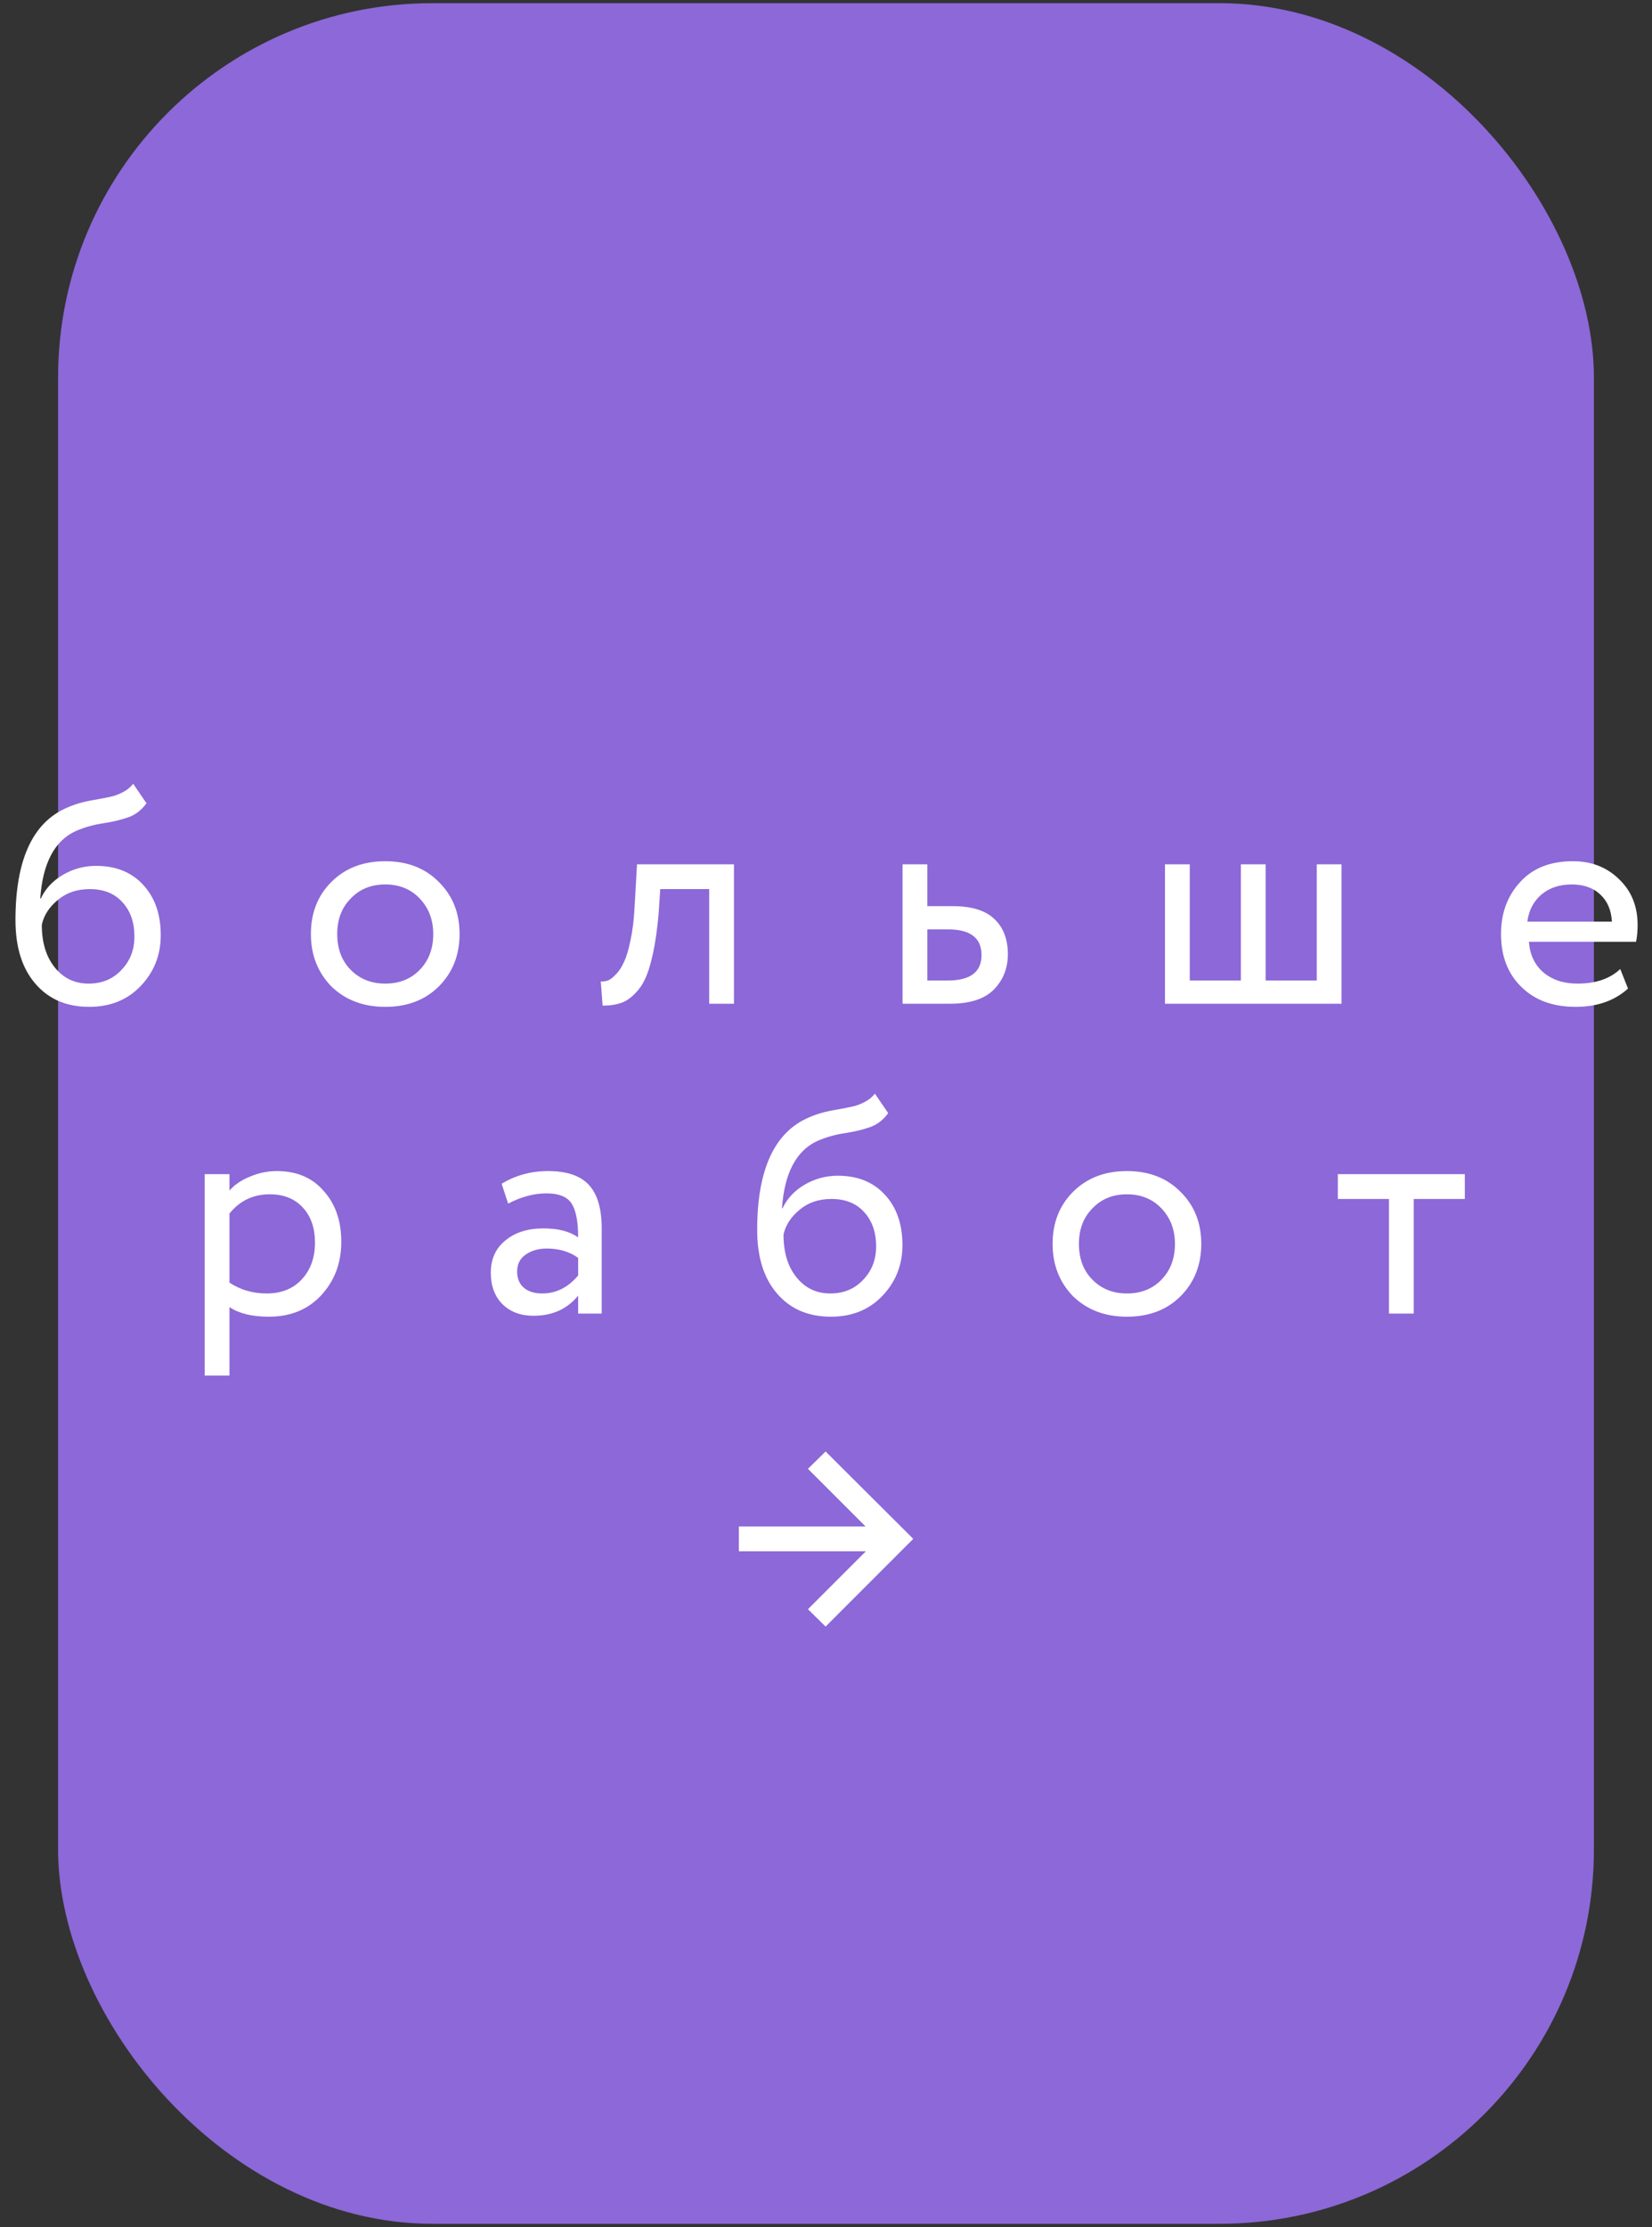
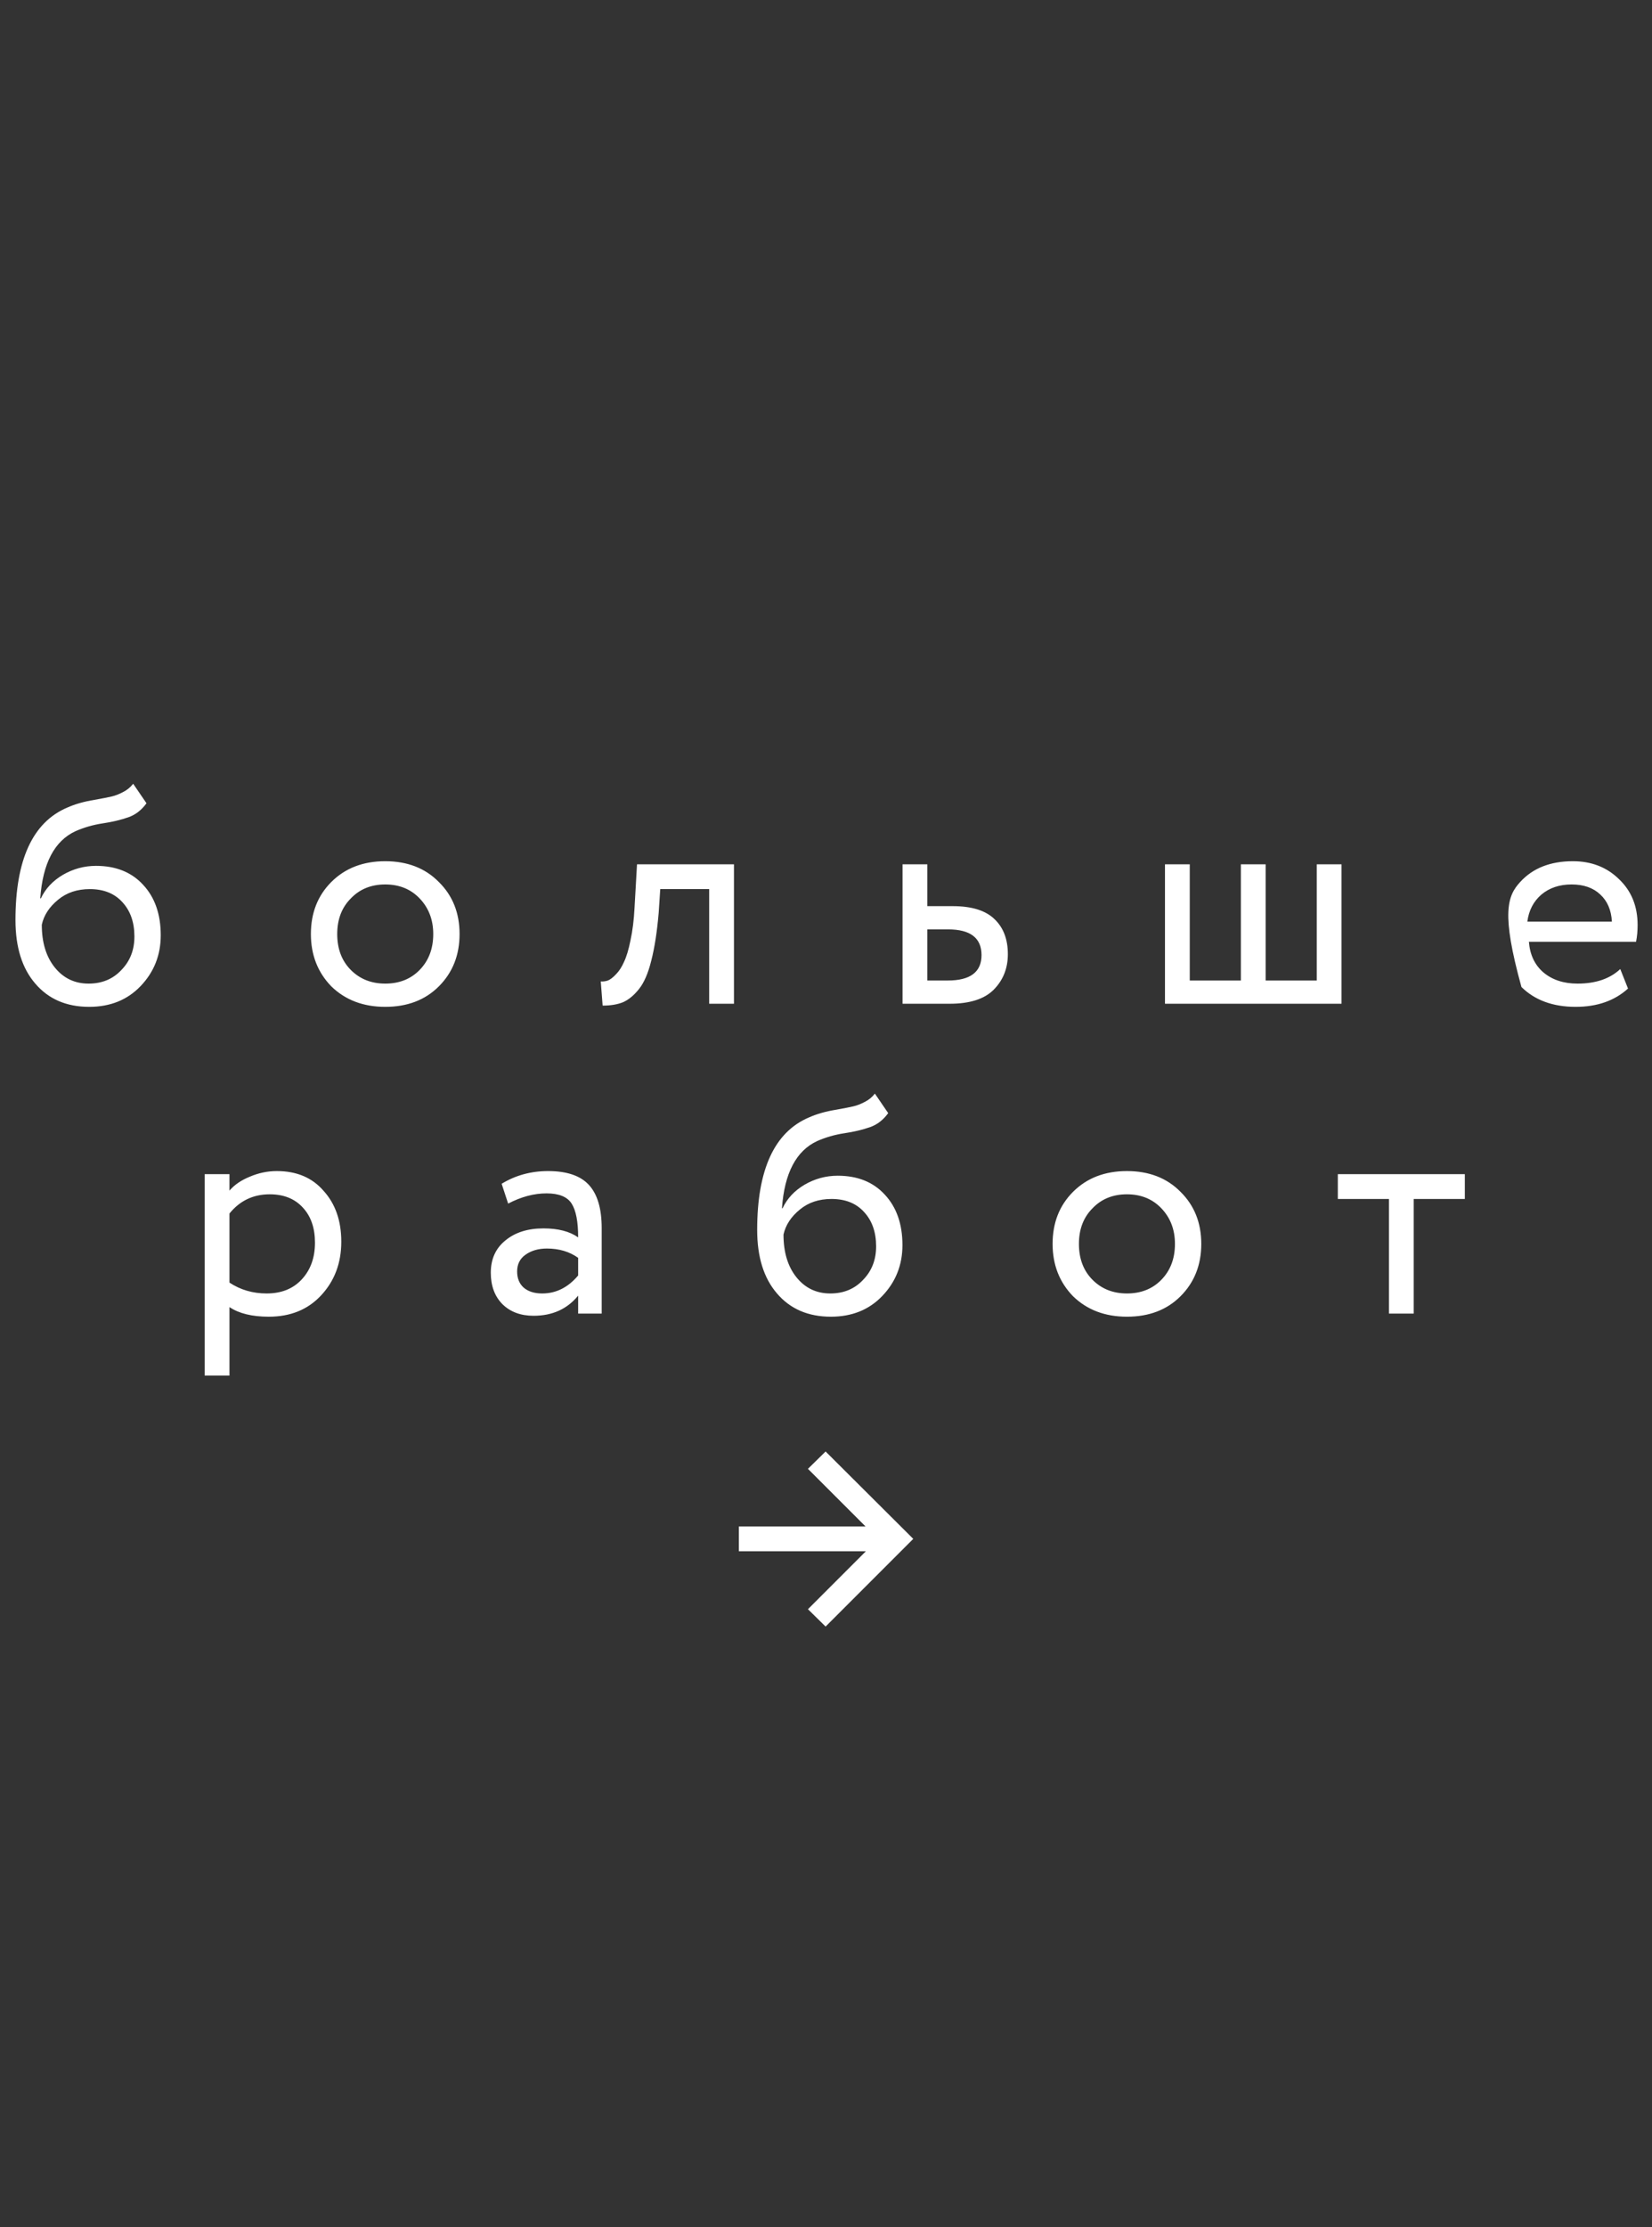
<svg xmlns="http://www.w3.org/2000/svg" width="256" height="345" viewBox="0 0 256 345" fill="none">
  <rect x="0" y="0" width="256" height="345" fill="#333333" stroke="none" />
-   <rect x="9" y="0.491" width="238" height="344" rx="58" fill="#8C68D8" />
-   <path d="M20.637 121.411L22.701 124.435C21.933 125.491 21.005 126.211 19.917 126.595C18.733 127.011 17.389 127.331 15.885 127.555C14.413 127.779 13.021 128.179 11.709 128.755C8.445 130.259 6.621 133.731 6.237 139.171H6.333C7.037 137.667 8.173 136.451 9.741 135.523C11.341 134.595 13.053 134.131 14.877 134.131C17.949 134.131 20.381 135.107 22.173 137.059C23.997 139.011 24.909 141.619 24.909 144.883C24.909 147.955 23.869 150.579 21.789 152.755C19.741 154.899 17.085 155.971 13.821 155.971C10.301 155.971 7.517 154.771 5.469 152.371C3.421 150.003 2.397 146.723 2.397 142.531C2.397 133.187 5.069 127.379 10.413 125.107C11.629 124.563 13.037 124.163 14.637 123.907C15.885 123.683 16.781 123.507 17.325 123.379C17.869 123.251 18.445 123.027 19.053 122.707C19.693 122.387 20.221 121.955 20.637 121.411ZM6.477 143.251C6.477 146.003 7.149 148.211 8.493 149.875C9.837 151.539 11.581 152.371 13.725 152.371C15.805 152.371 17.501 151.667 18.813 150.259C20.157 148.883 20.829 147.155 20.829 145.075C20.829 142.867 20.205 141.091 18.957 139.747C17.741 138.403 16.061 137.731 13.917 137.731C11.965 137.731 10.333 138.275 9.021 139.363C7.645 140.483 6.797 141.779 6.477 143.251ZM51.345 152.803C49.233 150.627 48.177 147.923 48.177 144.691C48.177 141.427 49.233 138.739 51.345 136.627C53.489 134.483 56.273 133.411 59.697 133.411C63.121 133.411 65.889 134.483 68.001 136.627C70.145 138.739 71.217 141.427 71.217 144.691C71.217 147.955 70.145 150.659 68.001 152.803C65.889 154.915 63.121 155.971 59.697 155.971C56.305 155.971 53.521 154.915 51.345 152.803ZM54.369 139.171C52.961 140.579 52.257 142.419 52.257 144.691C52.257 146.963 52.945 148.803 54.321 150.211C55.729 151.651 57.521 152.371 59.697 152.371C61.873 152.371 63.649 151.667 65.025 150.259C66.433 148.819 67.137 146.963 67.137 144.691C67.137 142.483 66.433 140.643 65.025 139.171C63.649 137.731 61.873 137.011 59.697 137.011C57.521 137.011 55.745 137.731 54.369 139.171ZM113.738 155.491H109.898V137.731H102.314L102.074 141.379C101.818 144.355 101.434 146.835 100.922 148.819C100.442 150.771 99.802 152.243 99.002 153.235C98.234 154.195 97.418 154.867 96.554 155.251C95.69 155.603 94.634 155.779 93.386 155.779L93.098 152.035C93.45 152.067 93.818 152.019 94.202 151.891C94.586 151.731 95.002 151.411 95.45 150.931C95.93 150.451 96.346 149.811 96.698 149.011C97.082 148.211 97.418 147.091 97.706 145.651C98.026 144.179 98.234 142.499 98.33 140.611L98.714 133.891H113.738V155.491ZM147.157 155.491H139.861V133.891H143.701V140.371H147.637C150.581 140.371 152.741 141.043 154.117 142.387C155.493 143.699 156.181 145.507 156.181 147.811C156.181 149.987 155.461 151.811 154.021 153.283C152.581 154.755 150.293 155.491 147.157 155.491ZM146.917 143.971H143.701V151.891H146.869C150.357 151.891 152.101 150.579 152.101 147.955C152.101 145.299 150.373 143.971 146.917 143.971ZM207.889 155.491H180.529V133.891H184.369V151.891H192.289V133.891H196.129V151.891H204.049V133.891H207.889V155.491ZM251.082 150.115L252.282 153.139C250.202 155.027 247.498 155.971 244.17 155.971C240.65 155.971 237.85 154.947 235.77 152.899C233.658 150.851 232.602 148.115 232.602 144.691C232.602 141.459 233.594 138.771 235.578 136.627C237.53 134.483 240.25 133.411 243.738 133.411C246.618 133.411 249.002 134.339 250.89 136.195C252.81 138.019 253.77 140.387 253.77 143.299C253.77 144.227 253.69 145.091 253.53 145.891H236.922C237.082 147.907 237.834 149.491 239.178 150.643C240.554 151.795 242.314 152.371 244.458 152.371C247.274 152.371 249.482 151.619 251.082 150.115ZM243.546 137.011C241.658 137.011 240.09 137.539 238.842 138.595C237.626 139.651 236.906 141.043 236.682 142.771H249.786C249.69 140.979 249.082 139.571 247.962 138.547C246.874 137.523 245.402 137.011 243.546 137.011ZM35.56 213.091H31.72V181.891H35.56V184.435C36.328 183.539 37.384 182.819 38.728 182.275C40.072 181.699 41.464 181.411 42.904 181.411C45.976 181.411 48.392 182.435 50.152 184.483C51.976 186.499 52.888 189.123 52.888 192.355C52.888 195.651 51.848 198.419 49.768 200.659C47.72 202.867 45.016 203.971 41.656 203.971C39.064 203.971 37.032 203.475 35.56 202.483V213.091ZM41.8 185.011C39.24 185.011 37.16 186.003 35.56 187.987V198.691C37.256 199.811 39.176 200.371 41.32 200.371C43.592 200.371 45.4 199.651 46.744 198.211C48.12 196.739 48.808 194.835 48.808 192.499C48.808 190.227 48.184 188.419 46.936 187.075C45.688 185.699 43.976 185.011 41.8 185.011ZM78.744 186.451L77.736 183.379C79.88 182.067 82.28 181.411 84.936 181.411C87.848 181.411 89.96 182.131 91.272 183.571C92.584 185.011 93.24 187.235 93.24 190.243V203.491H89.592V200.707C87.896 202.787 85.592 203.827 82.68 203.827C80.696 203.827 79.096 203.235 77.88 202.051C76.664 200.835 76.056 199.203 76.056 197.155C76.056 195.043 76.808 193.379 78.312 192.163C79.816 190.915 81.784 190.291 84.216 190.291C86.488 190.291 88.28 190.755 89.592 191.683C89.592 189.251 89.256 187.507 88.584 186.451C87.912 185.395 86.616 184.867 84.696 184.867C82.744 184.867 80.76 185.395 78.744 186.451ZM84.024 200.371C86.168 200.371 88.024 199.443 89.592 197.587V194.851C88.248 193.891 86.632 193.411 84.744 193.411C83.432 193.411 82.328 193.731 81.432 194.371C80.568 194.979 80.136 195.843 80.136 196.963C80.136 198.019 80.472 198.851 81.144 199.459C81.848 200.067 82.808 200.371 84.024 200.371ZM135.574 169.411L137.638 172.435C136.87 173.491 135.942 174.211 134.854 174.595C133.67 175.011 132.326 175.331 130.822 175.555C129.35 175.779 127.958 176.179 126.646 176.755C123.382 178.259 121.558 181.731 121.174 187.171H121.27C121.974 185.667 123.11 184.451 124.678 183.523C126.278 182.595 127.99 182.131 129.814 182.131C132.886 182.131 135.318 183.107 137.11 185.059C138.934 187.011 139.846 189.619 139.846 192.883C139.846 195.955 138.806 198.579 136.726 200.755C134.678 202.899 132.022 203.971 128.758 203.971C125.238 203.971 122.454 202.771 120.406 200.371C118.358 198.003 117.334 194.723 117.334 190.531C117.334 181.187 120.006 175.379 125.35 173.107C126.566 172.563 127.974 172.163 129.574 171.907C130.822 171.683 131.718 171.507 132.262 171.379C132.806 171.251 133.382 171.027 133.99 170.707C134.63 170.387 135.158 169.955 135.574 169.411ZM121.414 191.251C121.414 194.003 122.086 196.211 123.43 197.875C124.774 199.539 126.518 200.371 128.662 200.371C130.742 200.371 132.438 199.667 133.75 198.259C135.094 196.883 135.766 195.155 135.766 193.075C135.766 190.867 135.142 189.091 133.894 187.747C132.678 186.403 130.998 185.731 128.854 185.731C126.902 185.731 125.27 186.275 123.958 187.363C122.582 188.483 121.734 189.779 121.414 191.251ZM166.282 200.803C164.17 198.627 163.114 195.923 163.114 192.691C163.114 189.427 164.17 186.739 166.282 184.627C168.426 182.483 171.21 181.411 174.634 181.411C178.058 181.411 180.826 182.483 182.938 184.627C185.082 186.739 186.154 189.427 186.154 192.691C186.154 195.955 185.082 198.659 182.938 200.803C180.826 202.915 178.058 203.971 174.634 203.971C171.242 203.971 168.458 202.915 166.282 200.803ZM169.306 187.171C167.898 188.579 167.194 190.419 167.194 192.691C167.194 194.963 167.882 196.803 169.258 198.211C170.666 199.651 172.458 200.371 174.634 200.371C176.81 200.371 178.586 199.667 179.962 198.259C181.37 196.819 182.074 194.963 182.074 192.691C182.074 190.483 181.37 188.643 179.962 187.171C178.586 185.731 176.81 185.011 174.634 185.011C172.458 185.011 170.682 185.731 169.306 187.171ZM215.235 185.731H207.315V181.891H226.995V185.731H219.075V203.491H215.235V185.731ZM134.13 236.467L125.202 227.539L127.938 224.851L141.522 238.387L127.938 251.971L125.202 249.283L134.178 240.307H114.498V236.467H134.13Z" fill="white" />
+   <path d="M20.637 121.411L22.701 124.435C21.933 125.491 21.005 126.211 19.917 126.595C18.733 127.011 17.389 127.331 15.885 127.555C14.413 127.779 13.021 128.179 11.709 128.755C8.445 130.259 6.621 133.731 6.237 139.171H6.333C7.037 137.667 8.173 136.451 9.741 135.523C11.341 134.595 13.053 134.131 14.877 134.131C17.949 134.131 20.381 135.107 22.173 137.059C23.997 139.011 24.909 141.619 24.909 144.883C24.909 147.955 23.869 150.579 21.789 152.755C19.741 154.899 17.085 155.971 13.821 155.971C10.301 155.971 7.517 154.771 5.469 152.371C3.421 150.003 2.397 146.723 2.397 142.531C2.397 133.187 5.069 127.379 10.413 125.107C11.629 124.563 13.037 124.163 14.637 123.907C15.885 123.683 16.781 123.507 17.325 123.379C17.869 123.251 18.445 123.027 19.053 122.707C19.693 122.387 20.221 121.955 20.637 121.411ZM6.477 143.251C6.477 146.003 7.149 148.211 8.493 149.875C9.837 151.539 11.581 152.371 13.725 152.371C15.805 152.371 17.501 151.667 18.813 150.259C20.157 148.883 20.829 147.155 20.829 145.075C20.829 142.867 20.205 141.091 18.957 139.747C17.741 138.403 16.061 137.731 13.917 137.731C11.965 137.731 10.333 138.275 9.021 139.363C7.645 140.483 6.797 141.779 6.477 143.251ZM51.345 152.803C49.233 150.627 48.177 147.923 48.177 144.691C48.177 141.427 49.233 138.739 51.345 136.627C53.489 134.483 56.273 133.411 59.697 133.411C63.121 133.411 65.889 134.483 68.001 136.627C70.145 138.739 71.217 141.427 71.217 144.691C71.217 147.955 70.145 150.659 68.001 152.803C65.889 154.915 63.121 155.971 59.697 155.971C56.305 155.971 53.521 154.915 51.345 152.803ZM54.369 139.171C52.961 140.579 52.257 142.419 52.257 144.691C52.257 146.963 52.945 148.803 54.321 150.211C55.729 151.651 57.521 152.371 59.697 152.371C61.873 152.371 63.649 151.667 65.025 150.259C66.433 148.819 67.137 146.963 67.137 144.691C67.137 142.483 66.433 140.643 65.025 139.171C63.649 137.731 61.873 137.011 59.697 137.011C57.521 137.011 55.745 137.731 54.369 139.171ZM113.738 155.491H109.898V137.731H102.314L102.074 141.379C101.818 144.355 101.434 146.835 100.922 148.819C100.442 150.771 99.802 152.243 99.002 153.235C98.234 154.195 97.418 154.867 96.554 155.251C95.69 155.603 94.634 155.779 93.386 155.779L93.098 152.035C93.45 152.067 93.818 152.019 94.202 151.891C94.586 151.731 95.002 151.411 95.45 150.931C95.93 150.451 96.346 149.811 96.698 149.011C97.082 148.211 97.418 147.091 97.706 145.651C98.026 144.179 98.234 142.499 98.33 140.611L98.714 133.891H113.738V155.491ZM147.157 155.491H139.861V133.891H143.701V140.371H147.637C150.581 140.371 152.741 141.043 154.117 142.387C155.493 143.699 156.181 145.507 156.181 147.811C156.181 149.987 155.461 151.811 154.021 153.283C152.581 154.755 150.293 155.491 147.157 155.491ZM146.917 143.971H143.701V151.891H146.869C150.357 151.891 152.101 150.579 152.101 147.955C152.101 145.299 150.373 143.971 146.917 143.971ZM207.889 155.491H180.529V133.891H184.369V151.891H192.289V133.891H196.129V151.891H204.049V133.891H207.889V155.491ZM251.082 150.115L252.282 153.139C250.202 155.027 247.498 155.971 244.17 155.971C240.65 155.971 237.85 154.947 235.77 152.899C232.602 141.459 233.594 138.771 235.578 136.627C237.53 134.483 240.25 133.411 243.738 133.411C246.618 133.411 249.002 134.339 250.89 136.195C252.81 138.019 253.77 140.387 253.77 143.299C253.77 144.227 253.69 145.091 253.53 145.891H236.922C237.082 147.907 237.834 149.491 239.178 150.643C240.554 151.795 242.314 152.371 244.458 152.371C247.274 152.371 249.482 151.619 251.082 150.115ZM243.546 137.011C241.658 137.011 240.09 137.539 238.842 138.595C237.626 139.651 236.906 141.043 236.682 142.771H249.786C249.69 140.979 249.082 139.571 247.962 138.547C246.874 137.523 245.402 137.011 243.546 137.011ZM35.56 213.091H31.72V181.891H35.56V184.435C36.328 183.539 37.384 182.819 38.728 182.275C40.072 181.699 41.464 181.411 42.904 181.411C45.976 181.411 48.392 182.435 50.152 184.483C51.976 186.499 52.888 189.123 52.888 192.355C52.888 195.651 51.848 198.419 49.768 200.659C47.72 202.867 45.016 203.971 41.656 203.971C39.064 203.971 37.032 203.475 35.56 202.483V213.091ZM41.8 185.011C39.24 185.011 37.16 186.003 35.56 187.987V198.691C37.256 199.811 39.176 200.371 41.32 200.371C43.592 200.371 45.4 199.651 46.744 198.211C48.12 196.739 48.808 194.835 48.808 192.499C48.808 190.227 48.184 188.419 46.936 187.075C45.688 185.699 43.976 185.011 41.8 185.011ZM78.744 186.451L77.736 183.379C79.88 182.067 82.28 181.411 84.936 181.411C87.848 181.411 89.96 182.131 91.272 183.571C92.584 185.011 93.24 187.235 93.24 190.243V203.491H89.592V200.707C87.896 202.787 85.592 203.827 82.68 203.827C80.696 203.827 79.096 203.235 77.88 202.051C76.664 200.835 76.056 199.203 76.056 197.155C76.056 195.043 76.808 193.379 78.312 192.163C79.816 190.915 81.784 190.291 84.216 190.291C86.488 190.291 88.28 190.755 89.592 191.683C89.592 189.251 89.256 187.507 88.584 186.451C87.912 185.395 86.616 184.867 84.696 184.867C82.744 184.867 80.76 185.395 78.744 186.451ZM84.024 200.371C86.168 200.371 88.024 199.443 89.592 197.587V194.851C88.248 193.891 86.632 193.411 84.744 193.411C83.432 193.411 82.328 193.731 81.432 194.371C80.568 194.979 80.136 195.843 80.136 196.963C80.136 198.019 80.472 198.851 81.144 199.459C81.848 200.067 82.808 200.371 84.024 200.371ZM135.574 169.411L137.638 172.435C136.87 173.491 135.942 174.211 134.854 174.595C133.67 175.011 132.326 175.331 130.822 175.555C129.35 175.779 127.958 176.179 126.646 176.755C123.382 178.259 121.558 181.731 121.174 187.171H121.27C121.974 185.667 123.11 184.451 124.678 183.523C126.278 182.595 127.99 182.131 129.814 182.131C132.886 182.131 135.318 183.107 137.11 185.059C138.934 187.011 139.846 189.619 139.846 192.883C139.846 195.955 138.806 198.579 136.726 200.755C134.678 202.899 132.022 203.971 128.758 203.971C125.238 203.971 122.454 202.771 120.406 200.371C118.358 198.003 117.334 194.723 117.334 190.531C117.334 181.187 120.006 175.379 125.35 173.107C126.566 172.563 127.974 172.163 129.574 171.907C130.822 171.683 131.718 171.507 132.262 171.379C132.806 171.251 133.382 171.027 133.99 170.707C134.63 170.387 135.158 169.955 135.574 169.411ZM121.414 191.251C121.414 194.003 122.086 196.211 123.43 197.875C124.774 199.539 126.518 200.371 128.662 200.371C130.742 200.371 132.438 199.667 133.75 198.259C135.094 196.883 135.766 195.155 135.766 193.075C135.766 190.867 135.142 189.091 133.894 187.747C132.678 186.403 130.998 185.731 128.854 185.731C126.902 185.731 125.27 186.275 123.958 187.363C122.582 188.483 121.734 189.779 121.414 191.251ZM166.282 200.803C164.17 198.627 163.114 195.923 163.114 192.691C163.114 189.427 164.17 186.739 166.282 184.627C168.426 182.483 171.21 181.411 174.634 181.411C178.058 181.411 180.826 182.483 182.938 184.627C185.082 186.739 186.154 189.427 186.154 192.691C186.154 195.955 185.082 198.659 182.938 200.803C180.826 202.915 178.058 203.971 174.634 203.971C171.242 203.971 168.458 202.915 166.282 200.803ZM169.306 187.171C167.898 188.579 167.194 190.419 167.194 192.691C167.194 194.963 167.882 196.803 169.258 198.211C170.666 199.651 172.458 200.371 174.634 200.371C176.81 200.371 178.586 199.667 179.962 198.259C181.37 196.819 182.074 194.963 182.074 192.691C182.074 190.483 181.37 188.643 179.962 187.171C178.586 185.731 176.81 185.011 174.634 185.011C172.458 185.011 170.682 185.731 169.306 187.171ZM215.235 185.731H207.315V181.891H226.995V185.731H219.075V203.491H215.235V185.731ZM134.13 236.467L125.202 227.539L127.938 224.851L141.522 238.387L127.938 251.971L125.202 249.283L134.178 240.307H114.498V236.467H134.13Z" fill="white" />
</svg>